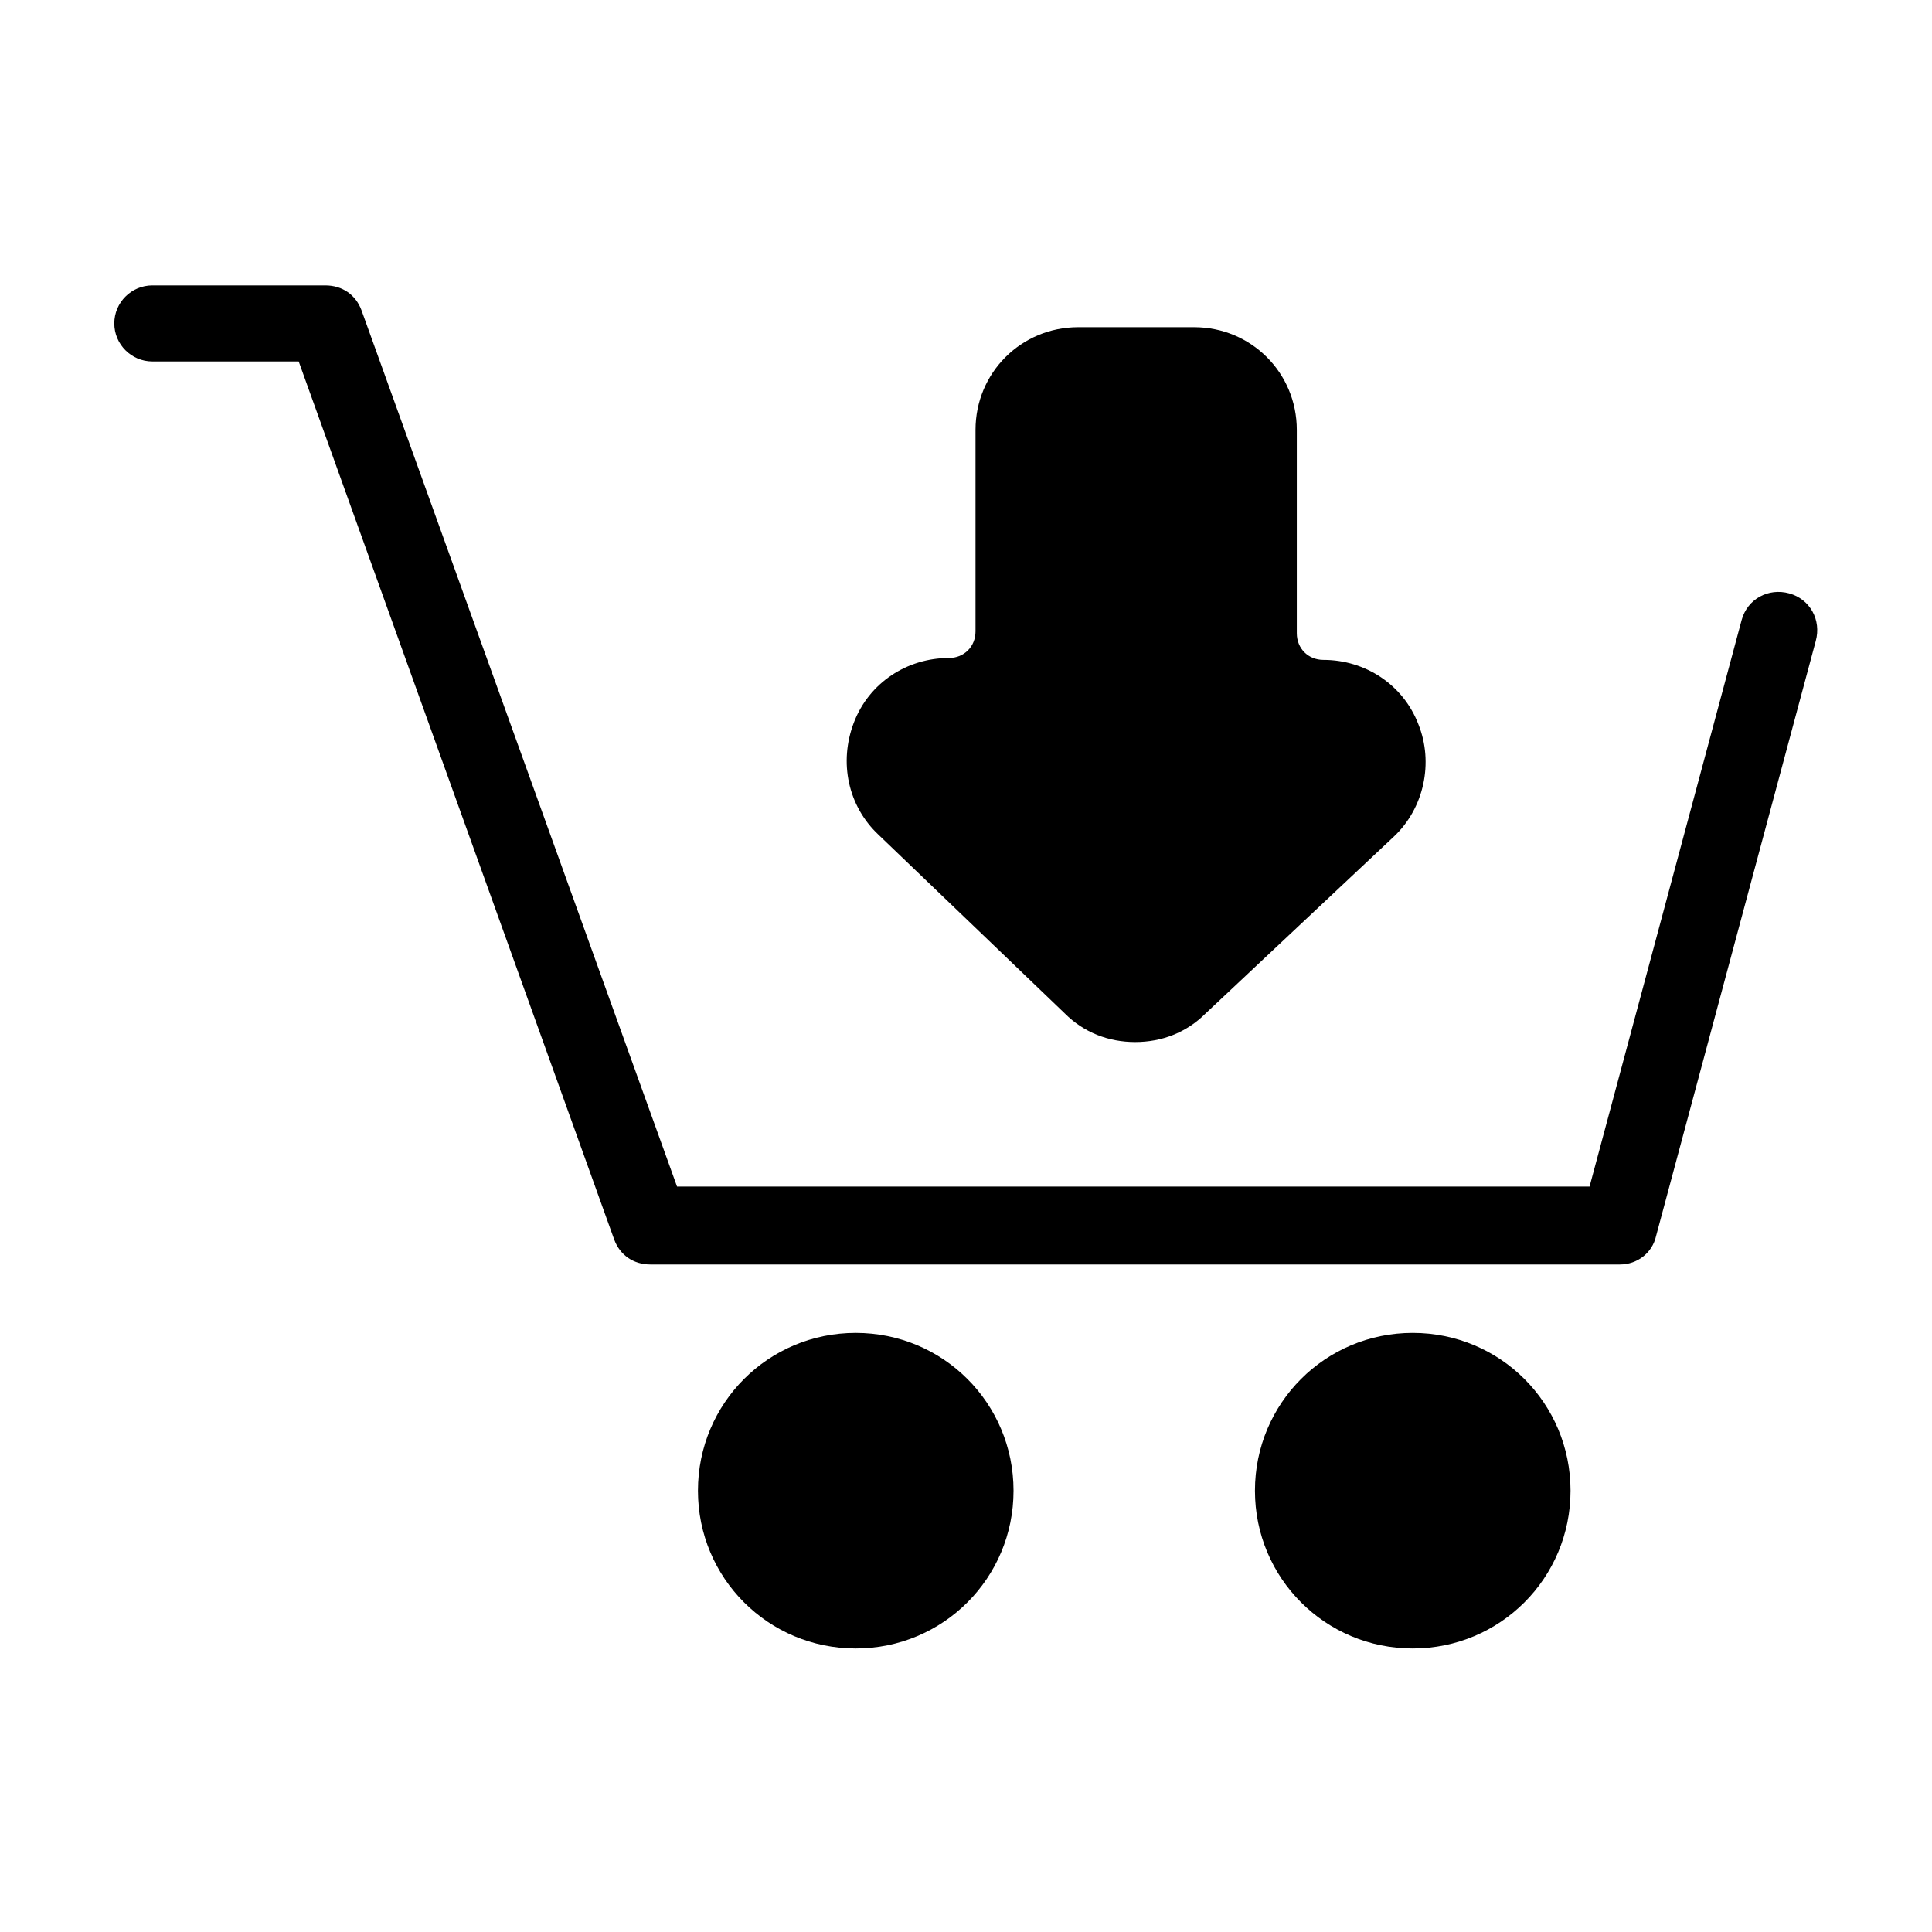
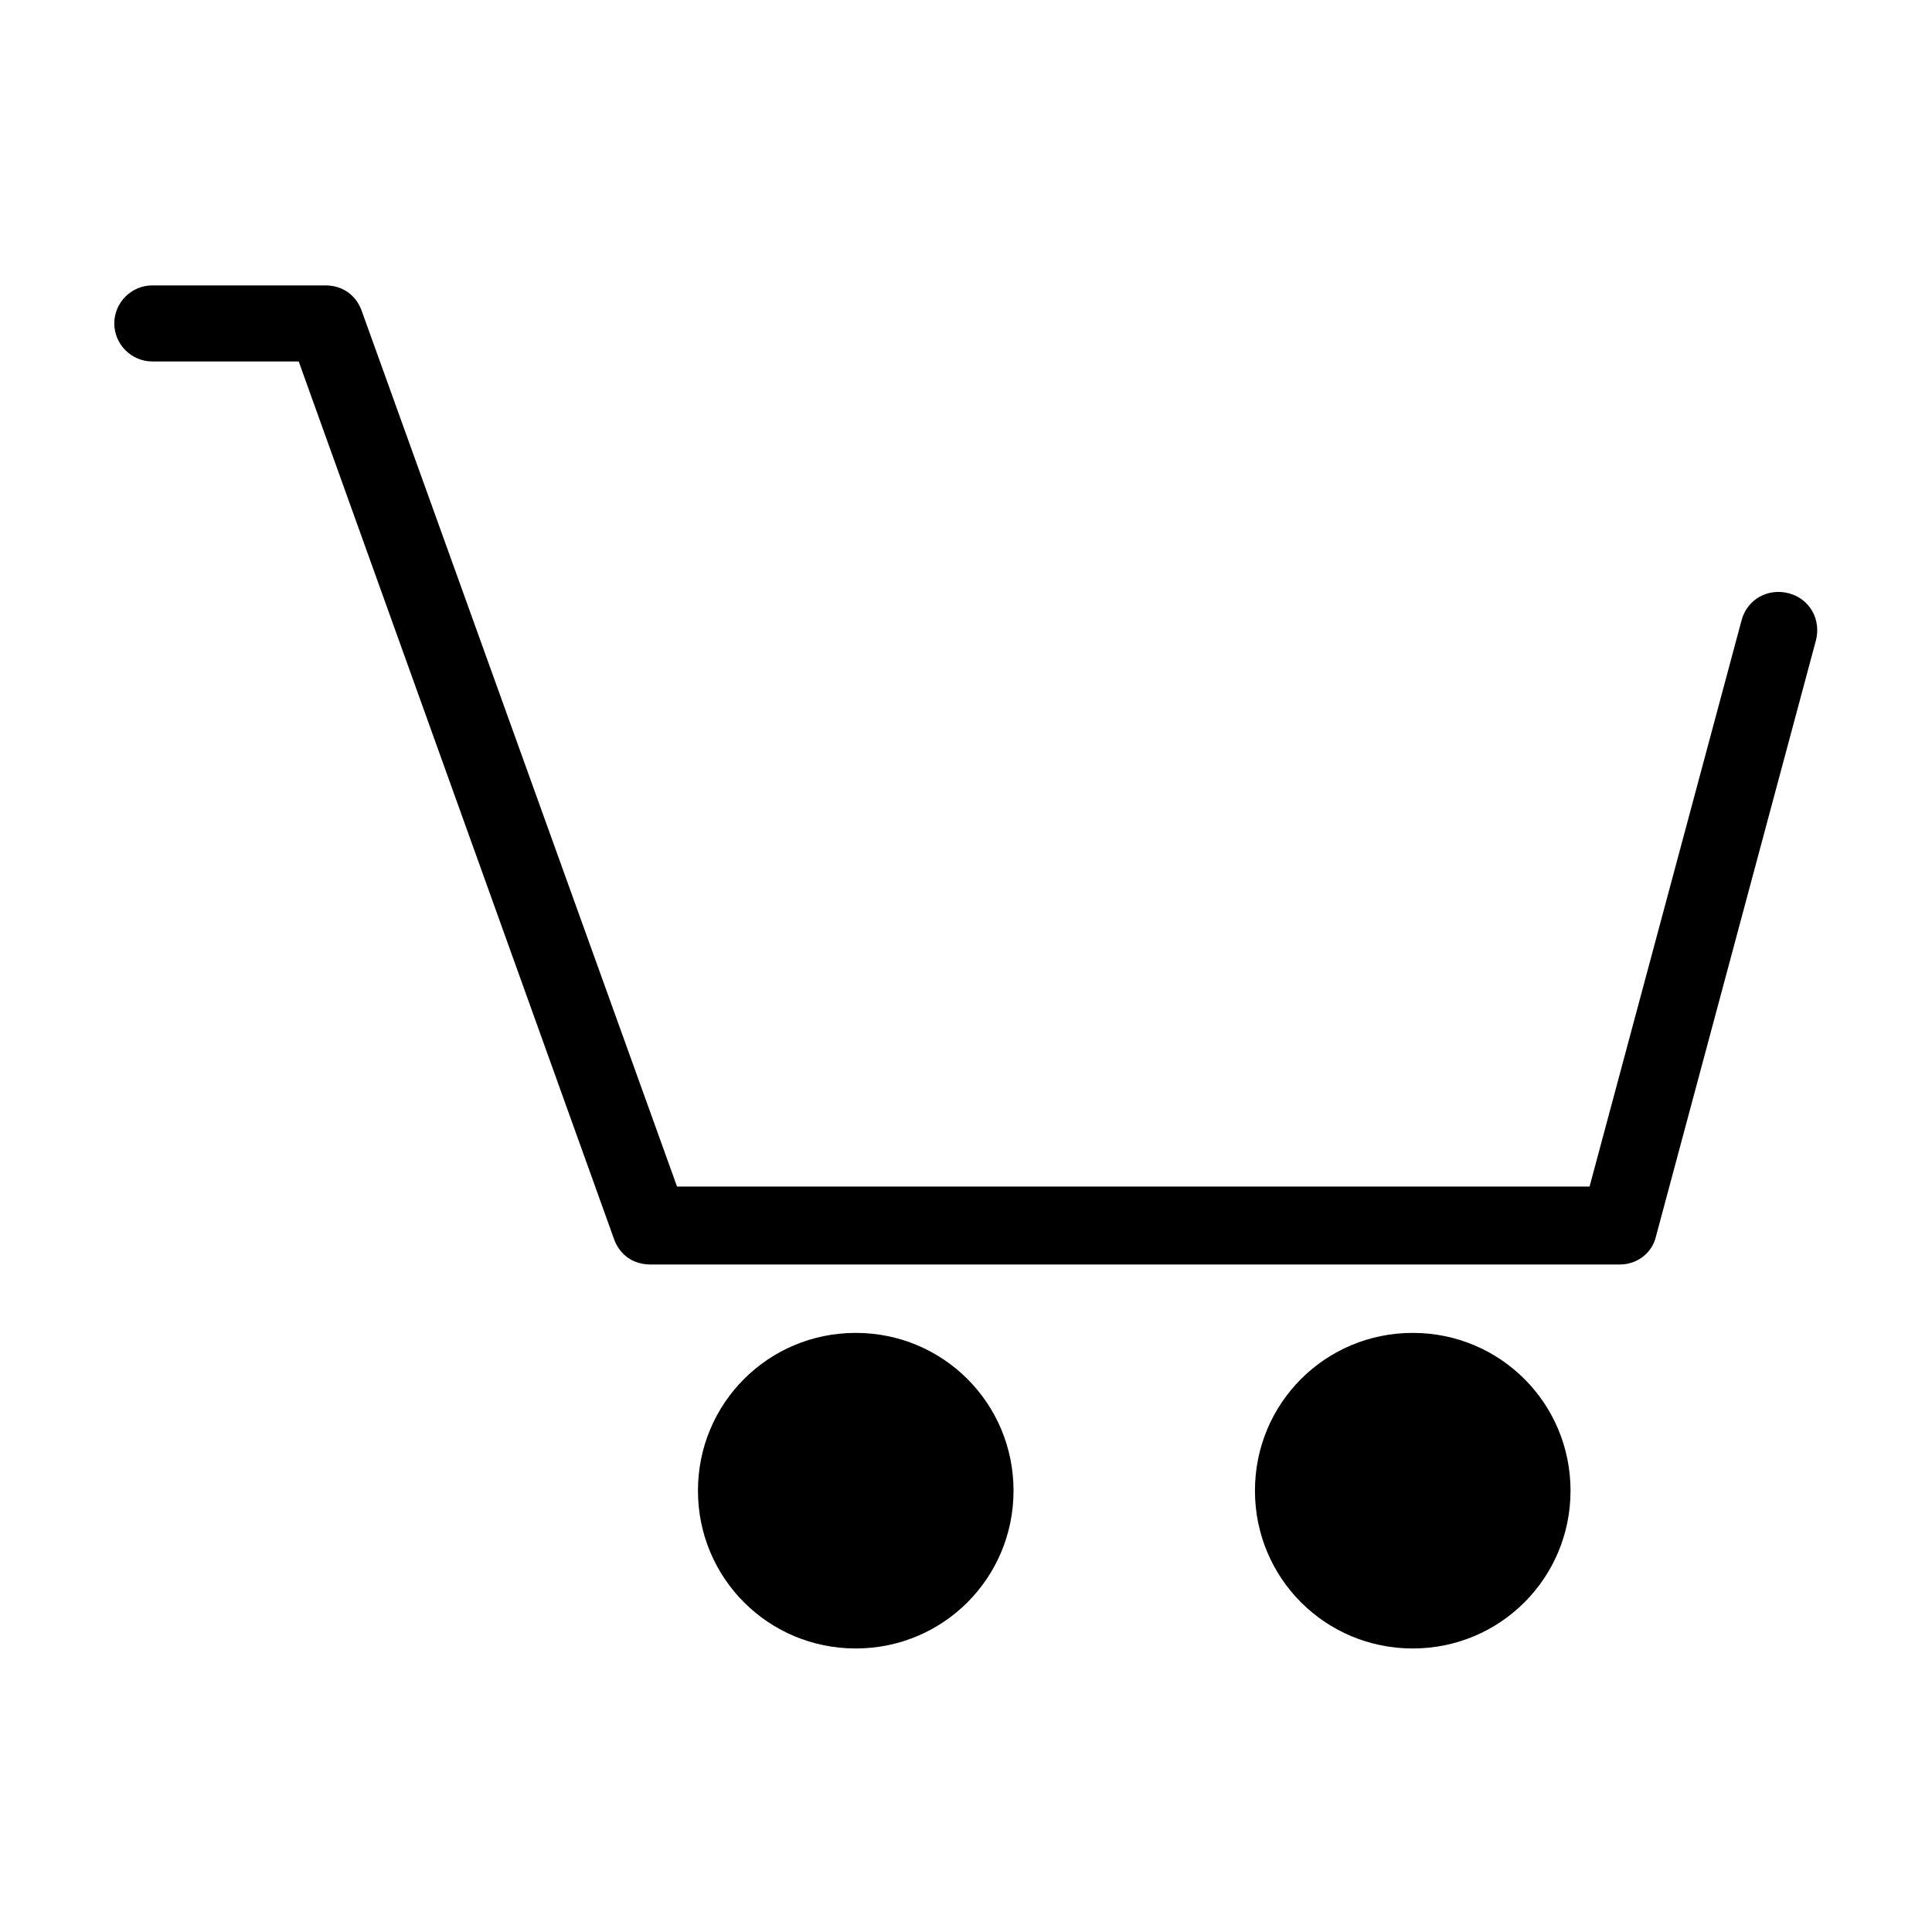
<svg xmlns="http://www.w3.org/2000/svg" fill="#000000" width="800px" height="800px" version="1.1" viewBox="144 144 512 512">
  <g>
-     <path d="m426.2 412.59c5.039 5.039 11.586 7.559 18.641 7.559 7.055 0 13.602-2.519 18.641-7.559l49.879-46.855c8.062-7.559 10.578-19.648 6.551-29.727-4.031-10.578-14.105-17.129-25.191-17.129-4.031 0-7.055-3.023-7.055-7.055v-53.902c0-15.113-12.09-27.207-27.207-27.207h-30.73c-15.113 0-27.207 12.09-27.207 27.207v53.402c0 4.031-3.023 7.055-7.055 7.055-11.082 0-21.16 6.551-25.191 17.129s-1.512 22.168 6.551 29.727z" />
    <path d="m618.15 301.25c-5.543-1.512-11.082 1.512-12.594 7.055l-40.305 150.14h-241.83l-83.637-232.26c-1.512-4.031-5.039-6.551-9.574-6.551h-45.844c-5.543 0-10.078 4.535-10.078 10.078 0 5.543 4.535 10.078 10.078 10.078h38.793l83.633 232.76c1.512 4.031 5.039 6.551 9.574 6.551h256.94c4.535 0 8.566-3.023 9.574-7.559l42.32-157.69c1.508-5.547-1.512-11.09-7.055-12.602z" />
    <path d="m370.78 497.23c-23.176 0-41.816 18.641-41.816 41.816s18.641 41.816 41.816 41.816c23.176 0 41.816-18.641 41.816-41.816s-18.641-41.816-41.816-41.816z" />
    <path d="m518.39 497.23c-23.176 0-41.816 18.641-41.816 41.816s18.641 41.816 41.816 41.816 41.816-18.641 41.816-41.816-18.641-41.816-41.816-41.816z" />
  </g>
</svg>